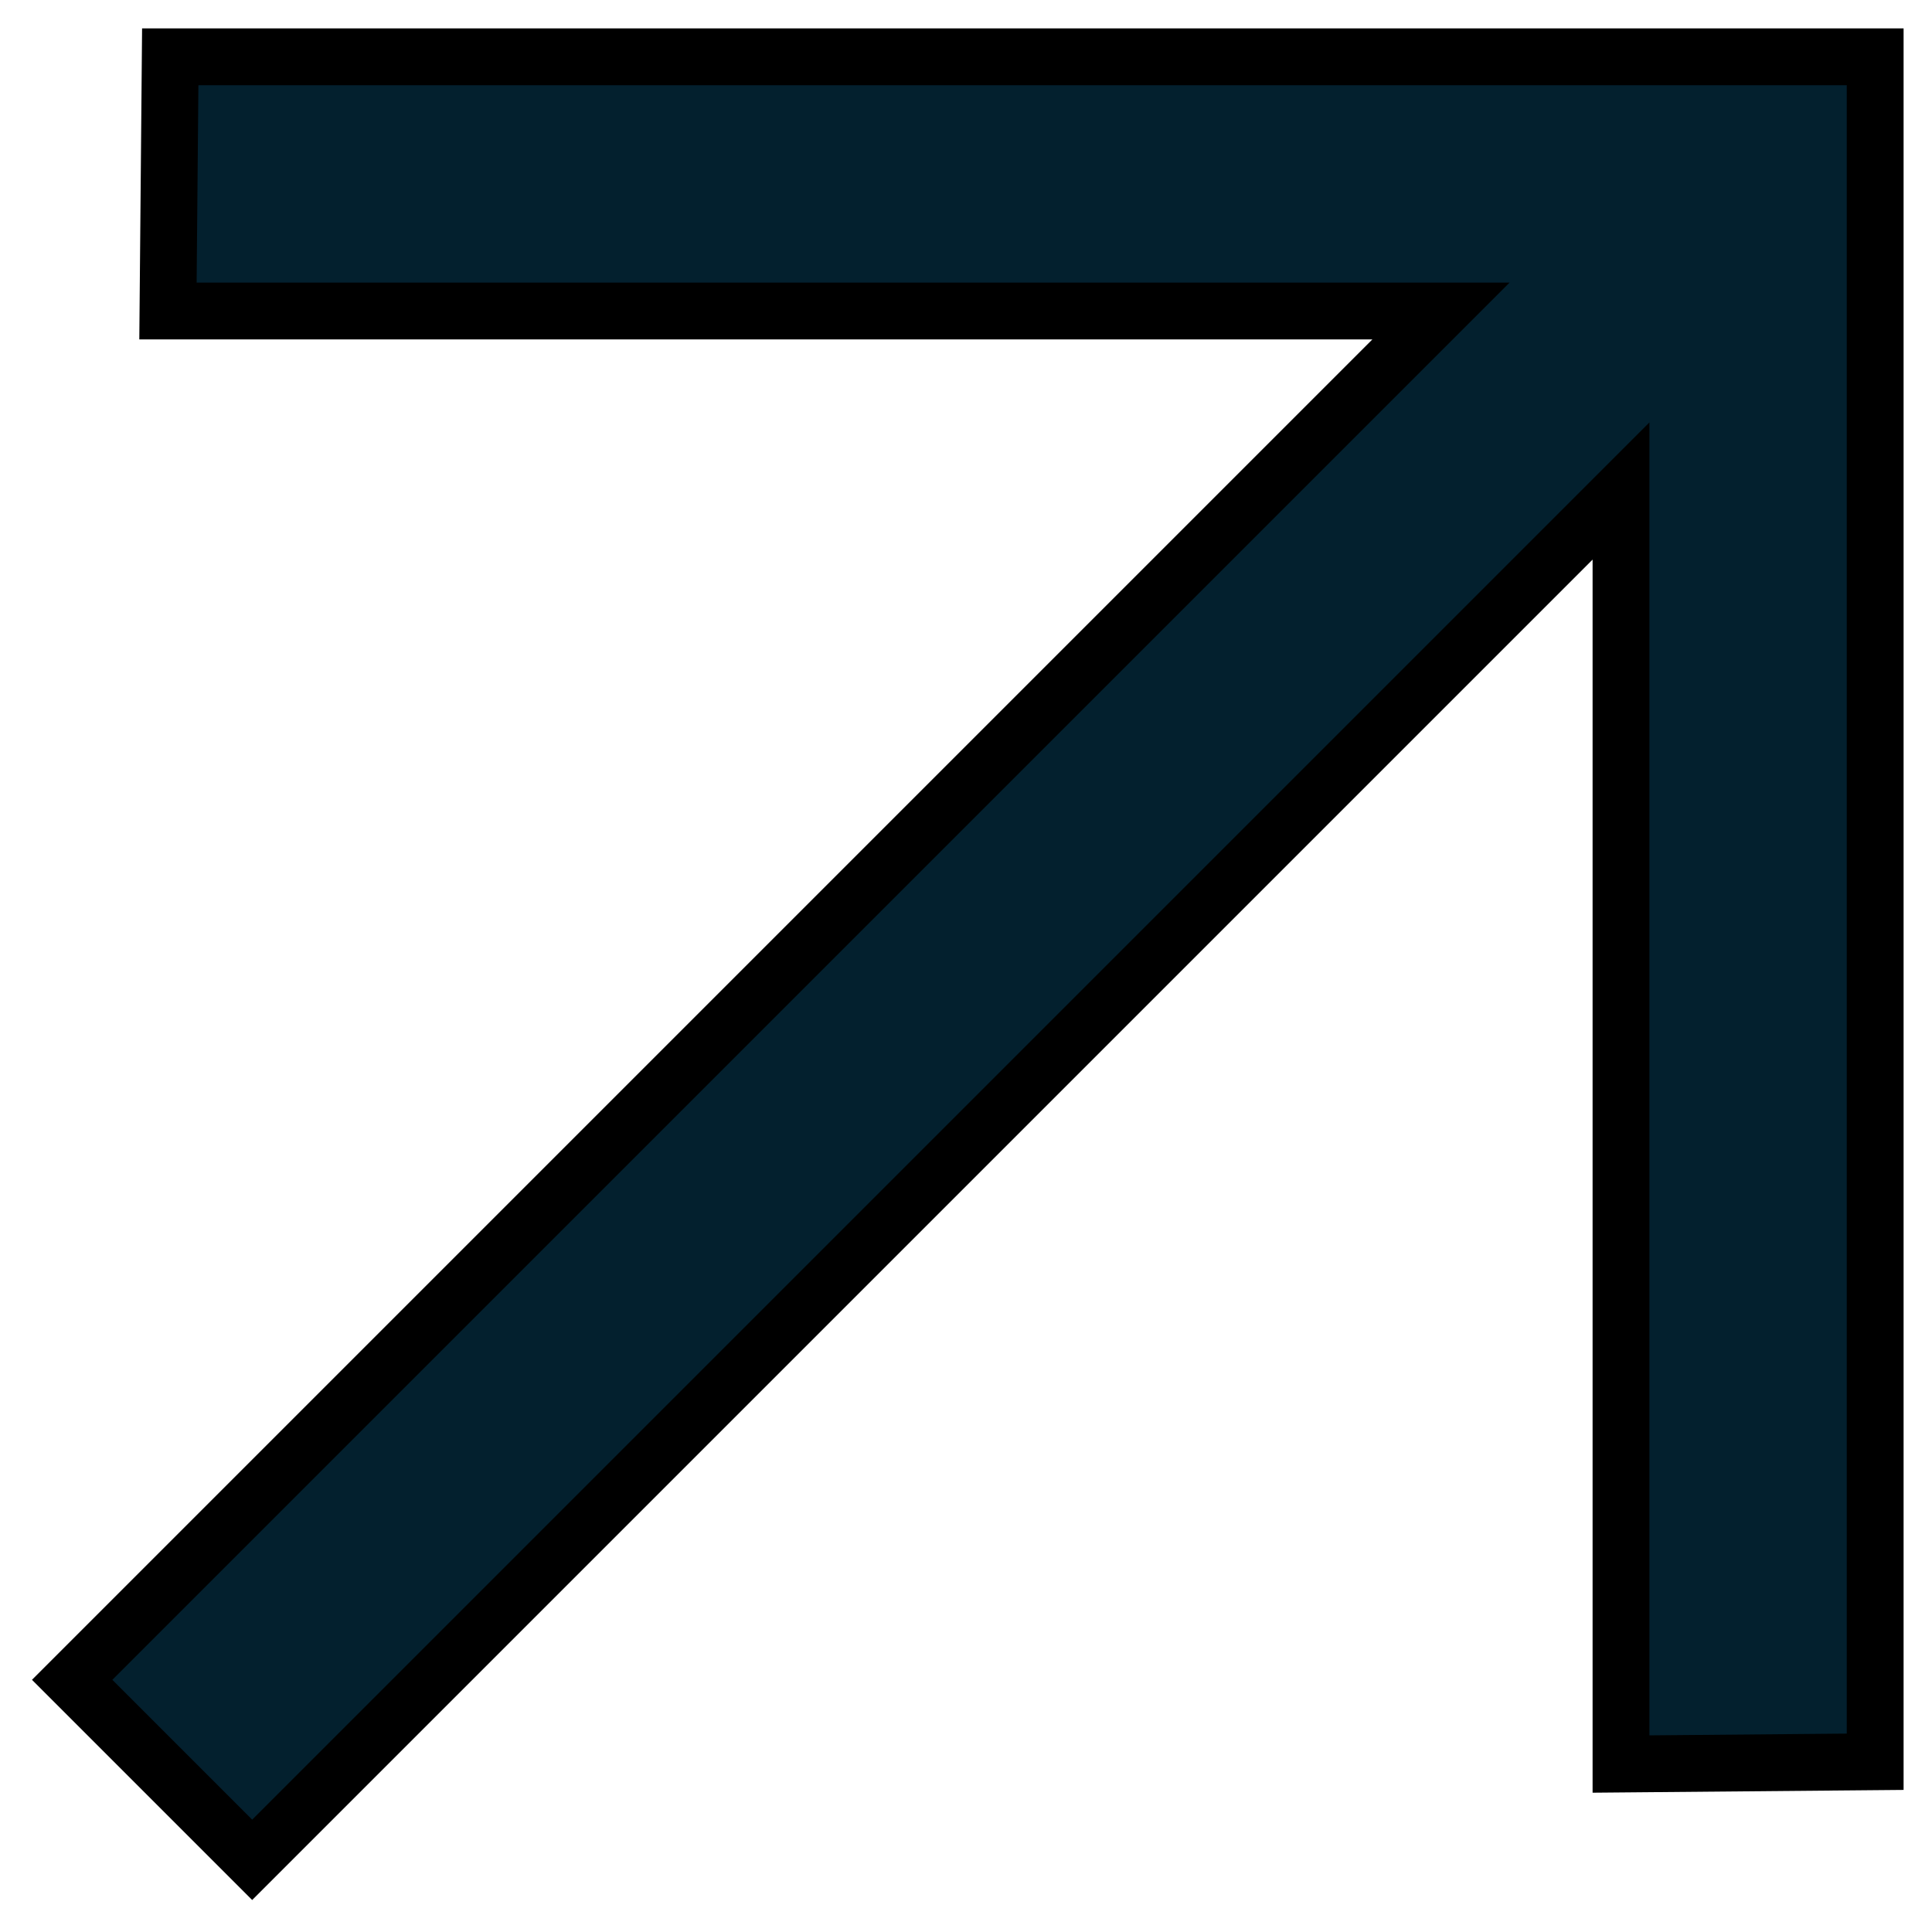
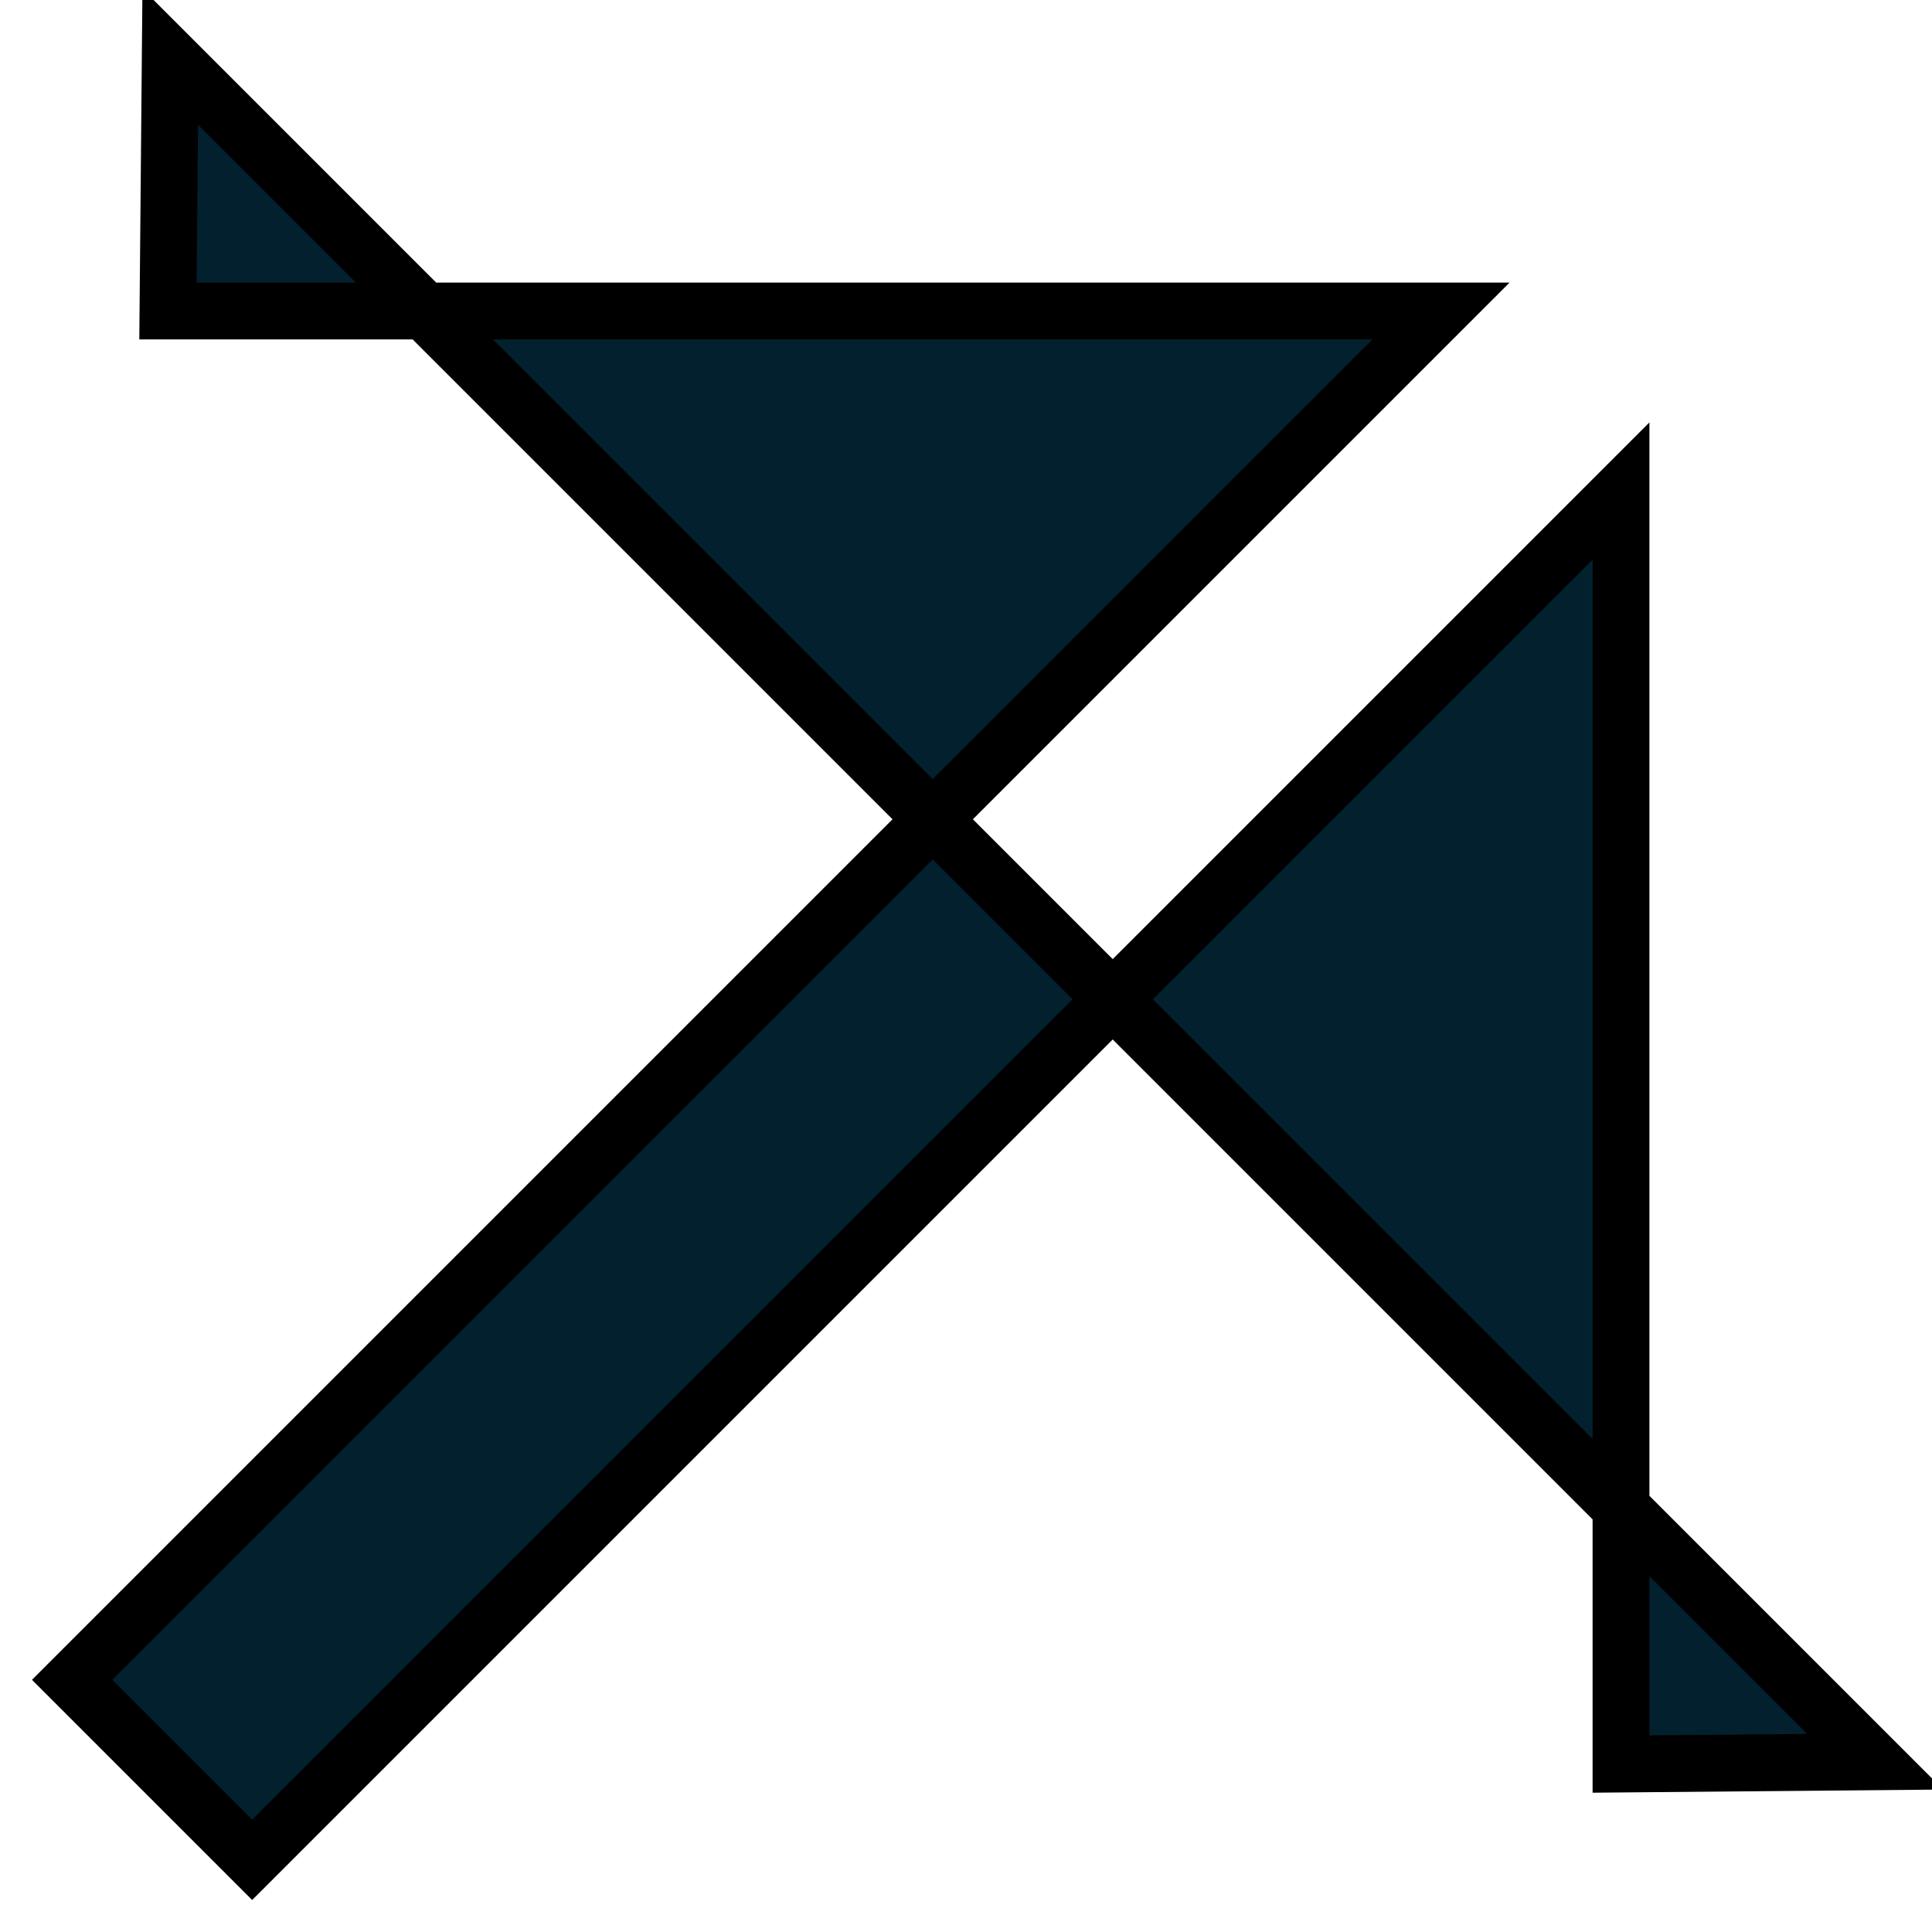
<svg xmlns="http://www.w3.org/2000/svg" width="34" height="34" viewBox="0 0 34 34" fill="none">
-   <path d="M24.505 6.327L25.359 5.473L24.152 5.473L2.956 5.473L2.996 1L33 1L33 31.004L28.527 31.044L28.527 9.848L28.527 8.641L27.673 9.495L4.438 32.73L1.27 29.562L24.505 6.327Z" fill="#03202E" stroke="black" />
+   <path d="M24.505 6.327L25.359 5.473L24.152 5.473L2.956 5.473L2.996 1L33 31.004L28.527 31.044L28.527 9.848L28.527 8.641L27.673 9.495L4.438 32.73L1.27 29.562L24.505 6.327Z" fill="#03202E" stroke="black" />
</svg>